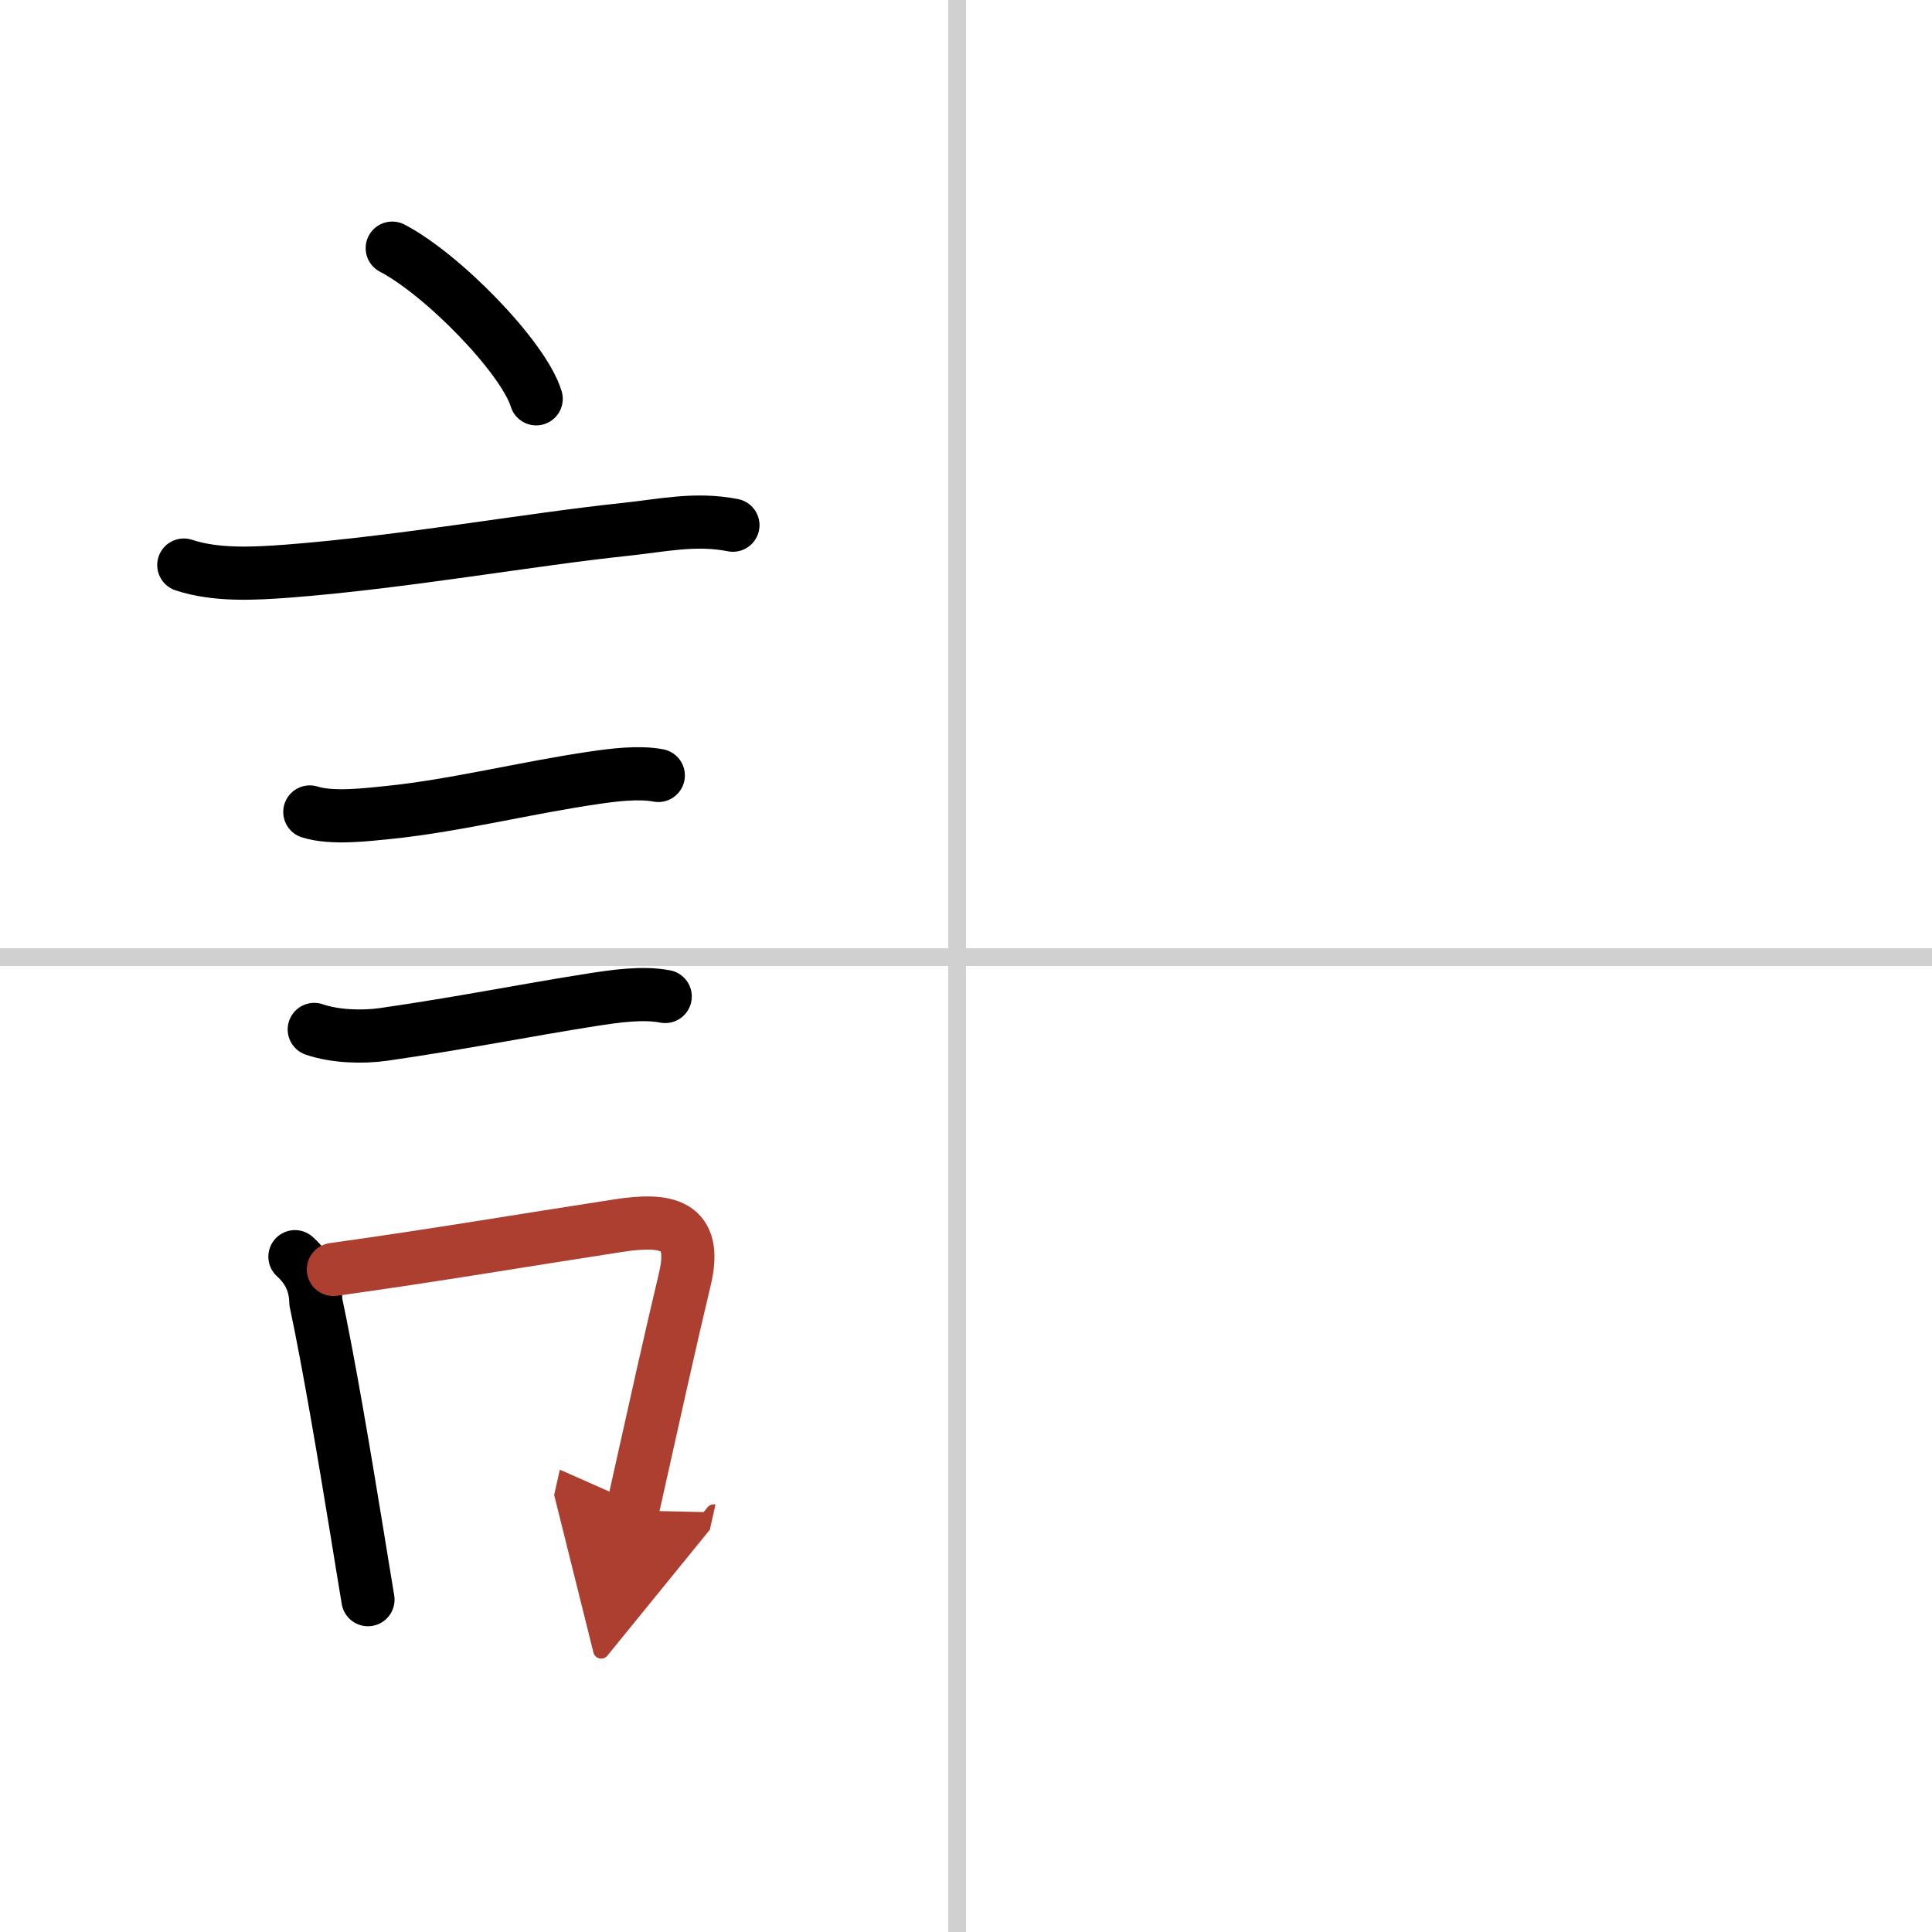
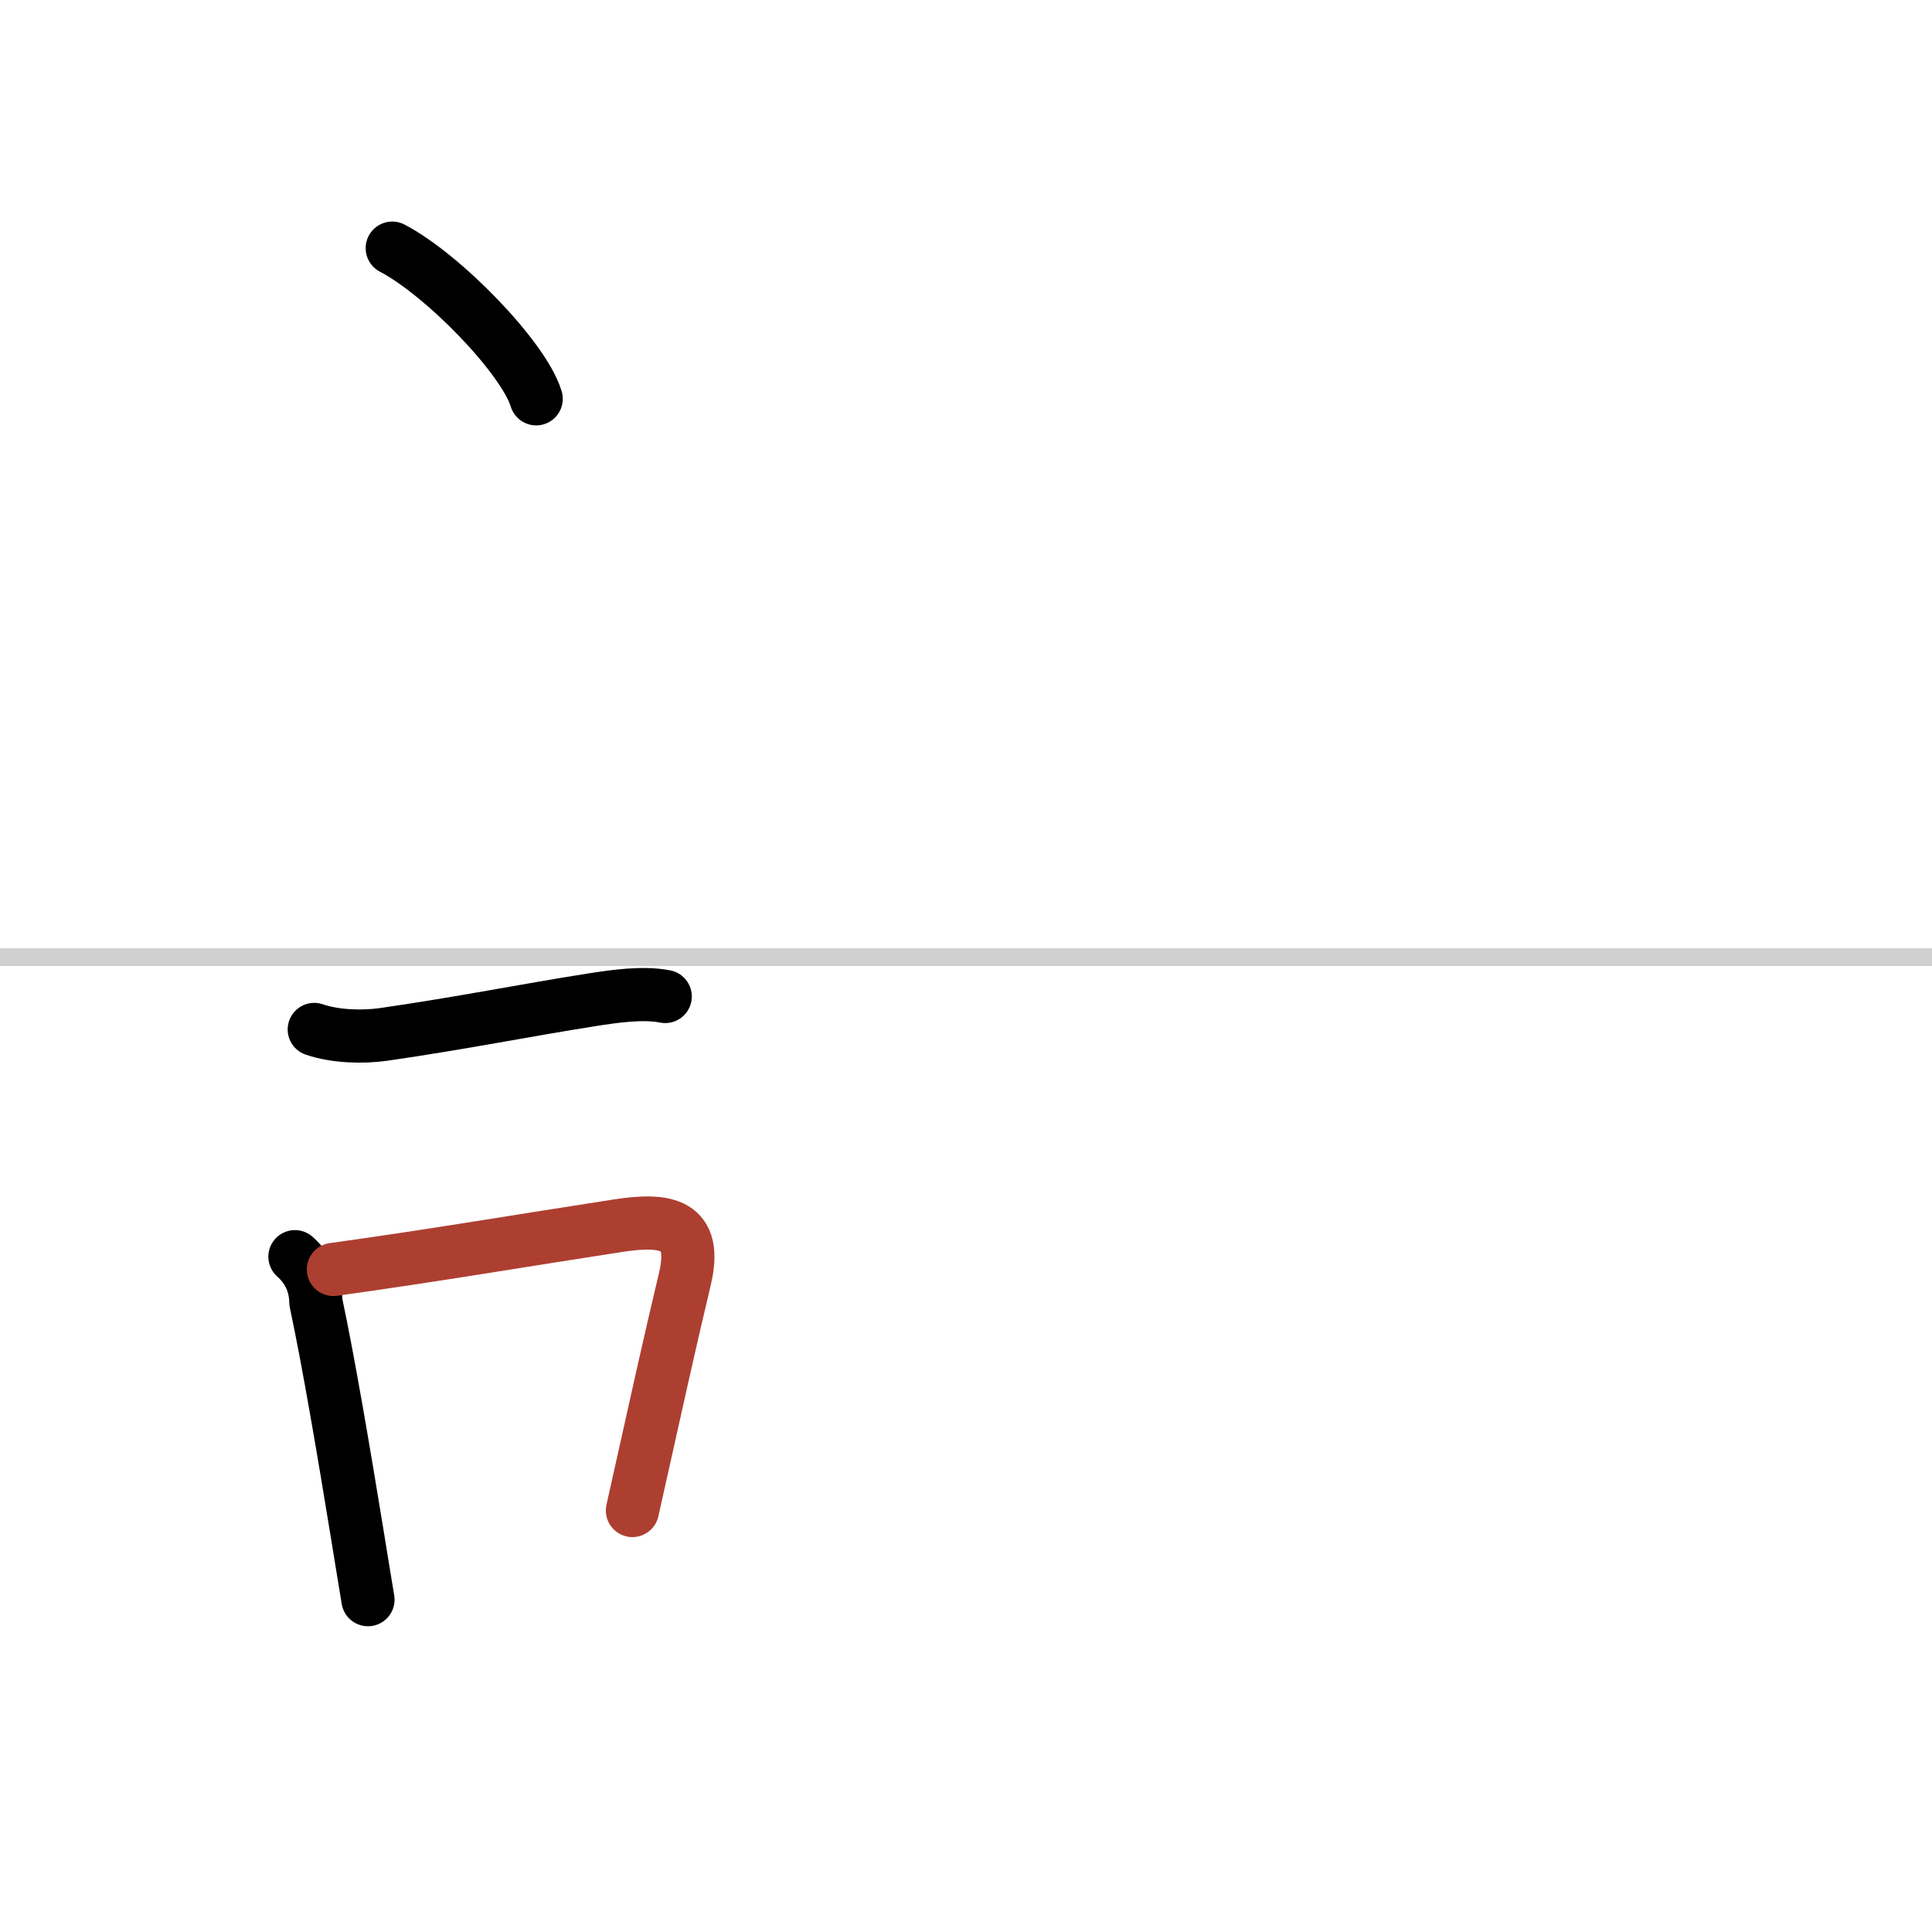
<svg xmlns="http://www.w3.org/2000/svg" width="400" height="400" viewBox="0 0 109 109">
  <defs>
    <marker id="a" markerWidth="4" orient="auto" refX="1" refY="5" viewBox="0 0 10 10">
-       <polyline points="0 0 10 5 0 10 1 5" fill="#ad3f31" stroke="#ad3f31" />
-     </marker>
+       </marker>
  </defs>
  <g fill="none" stroke="#000" stroke-linecap="round" stroke-linejoin="round" stroke-width="3">
-     <rect width="100%" height="100%" fill="#fff" stroke="#fff" />
-     <line x1="54" x2="54" y2="109" stroke="#d0d0d0" stroke-width="1" />
    <line x2="109" y1="54" y2="54" stroke="#d0d0d0" stroke-width="1" />
    <path d="m22.13 14c2.87 1.5 7.41 6.17 8.12 8.5" />
-     <path d="m10.37 31.88c1.84 0.61 4.01 0.48 5.9 0.34 6.46-0.5 13.64-1.79 18.98-2.35 2.1-0.22 3.97-0.66 6.1-0.24" />
-     <path d="m17.48 45.81c1.27 0.4 3.23 0.15 4.52 0.02 3.69-0.38 7.74-1.4 11.53-1.95 1.09-0.16 2.52-0.34 3.61-0.13" />
    <path d="m17.73 58.08c1.16 0.4 2.71 0.45 3.91 0.28 4.5-0.65 7.98-1.36 11.73-1.95 1.29-0.2 2.88-0.44 4.16-0.19" />
    <path d="m16.64 70.9c0.76 0.68 1.16 1.53 1.18 2.56 0.73 3.44 1.57 8.41 2.33 13.06 0.21 1.28 0.41 2.54 0.61 3.73" />
    <path d="m18.81 71.62c5.77-0.8 10.72-1.65 16.07-2.47 2.73-0.42 4.5-0.11 3.76 3.01-0.87 3.65-1.54 6.69-2.96 13.06" marker-end="url(#a)" stroke="#ad3f31" />
  </g>
</svg>